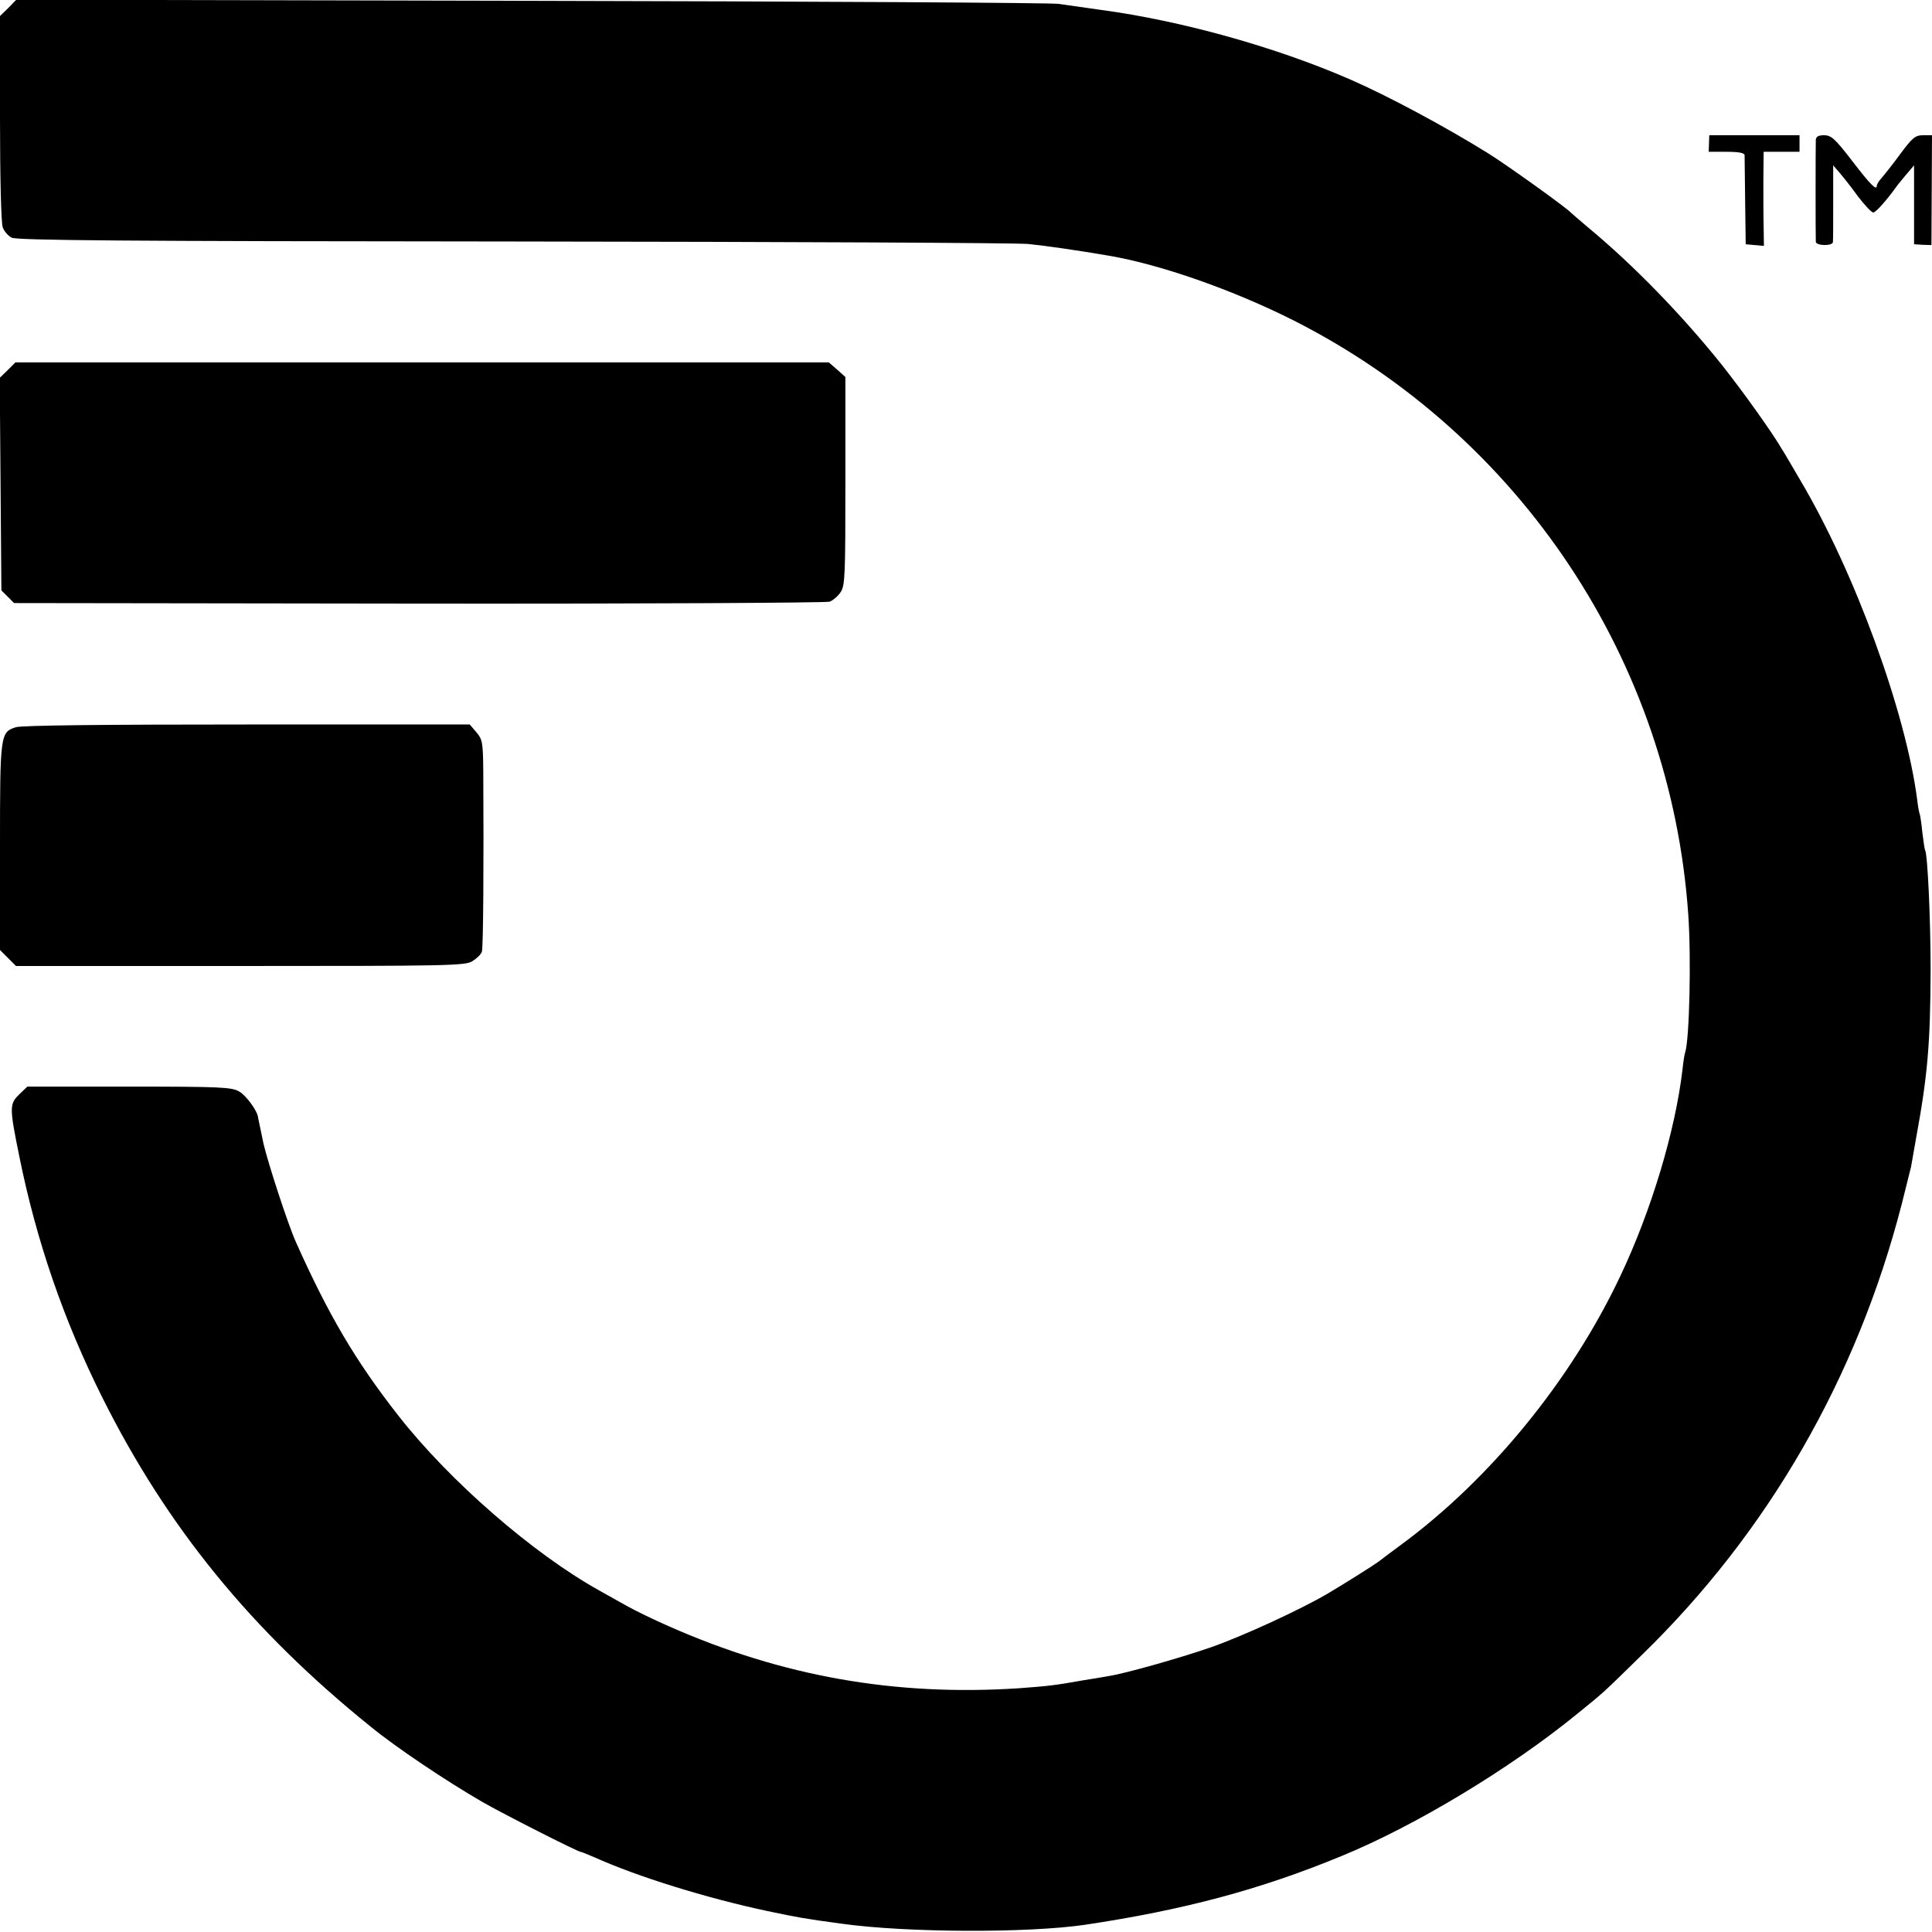
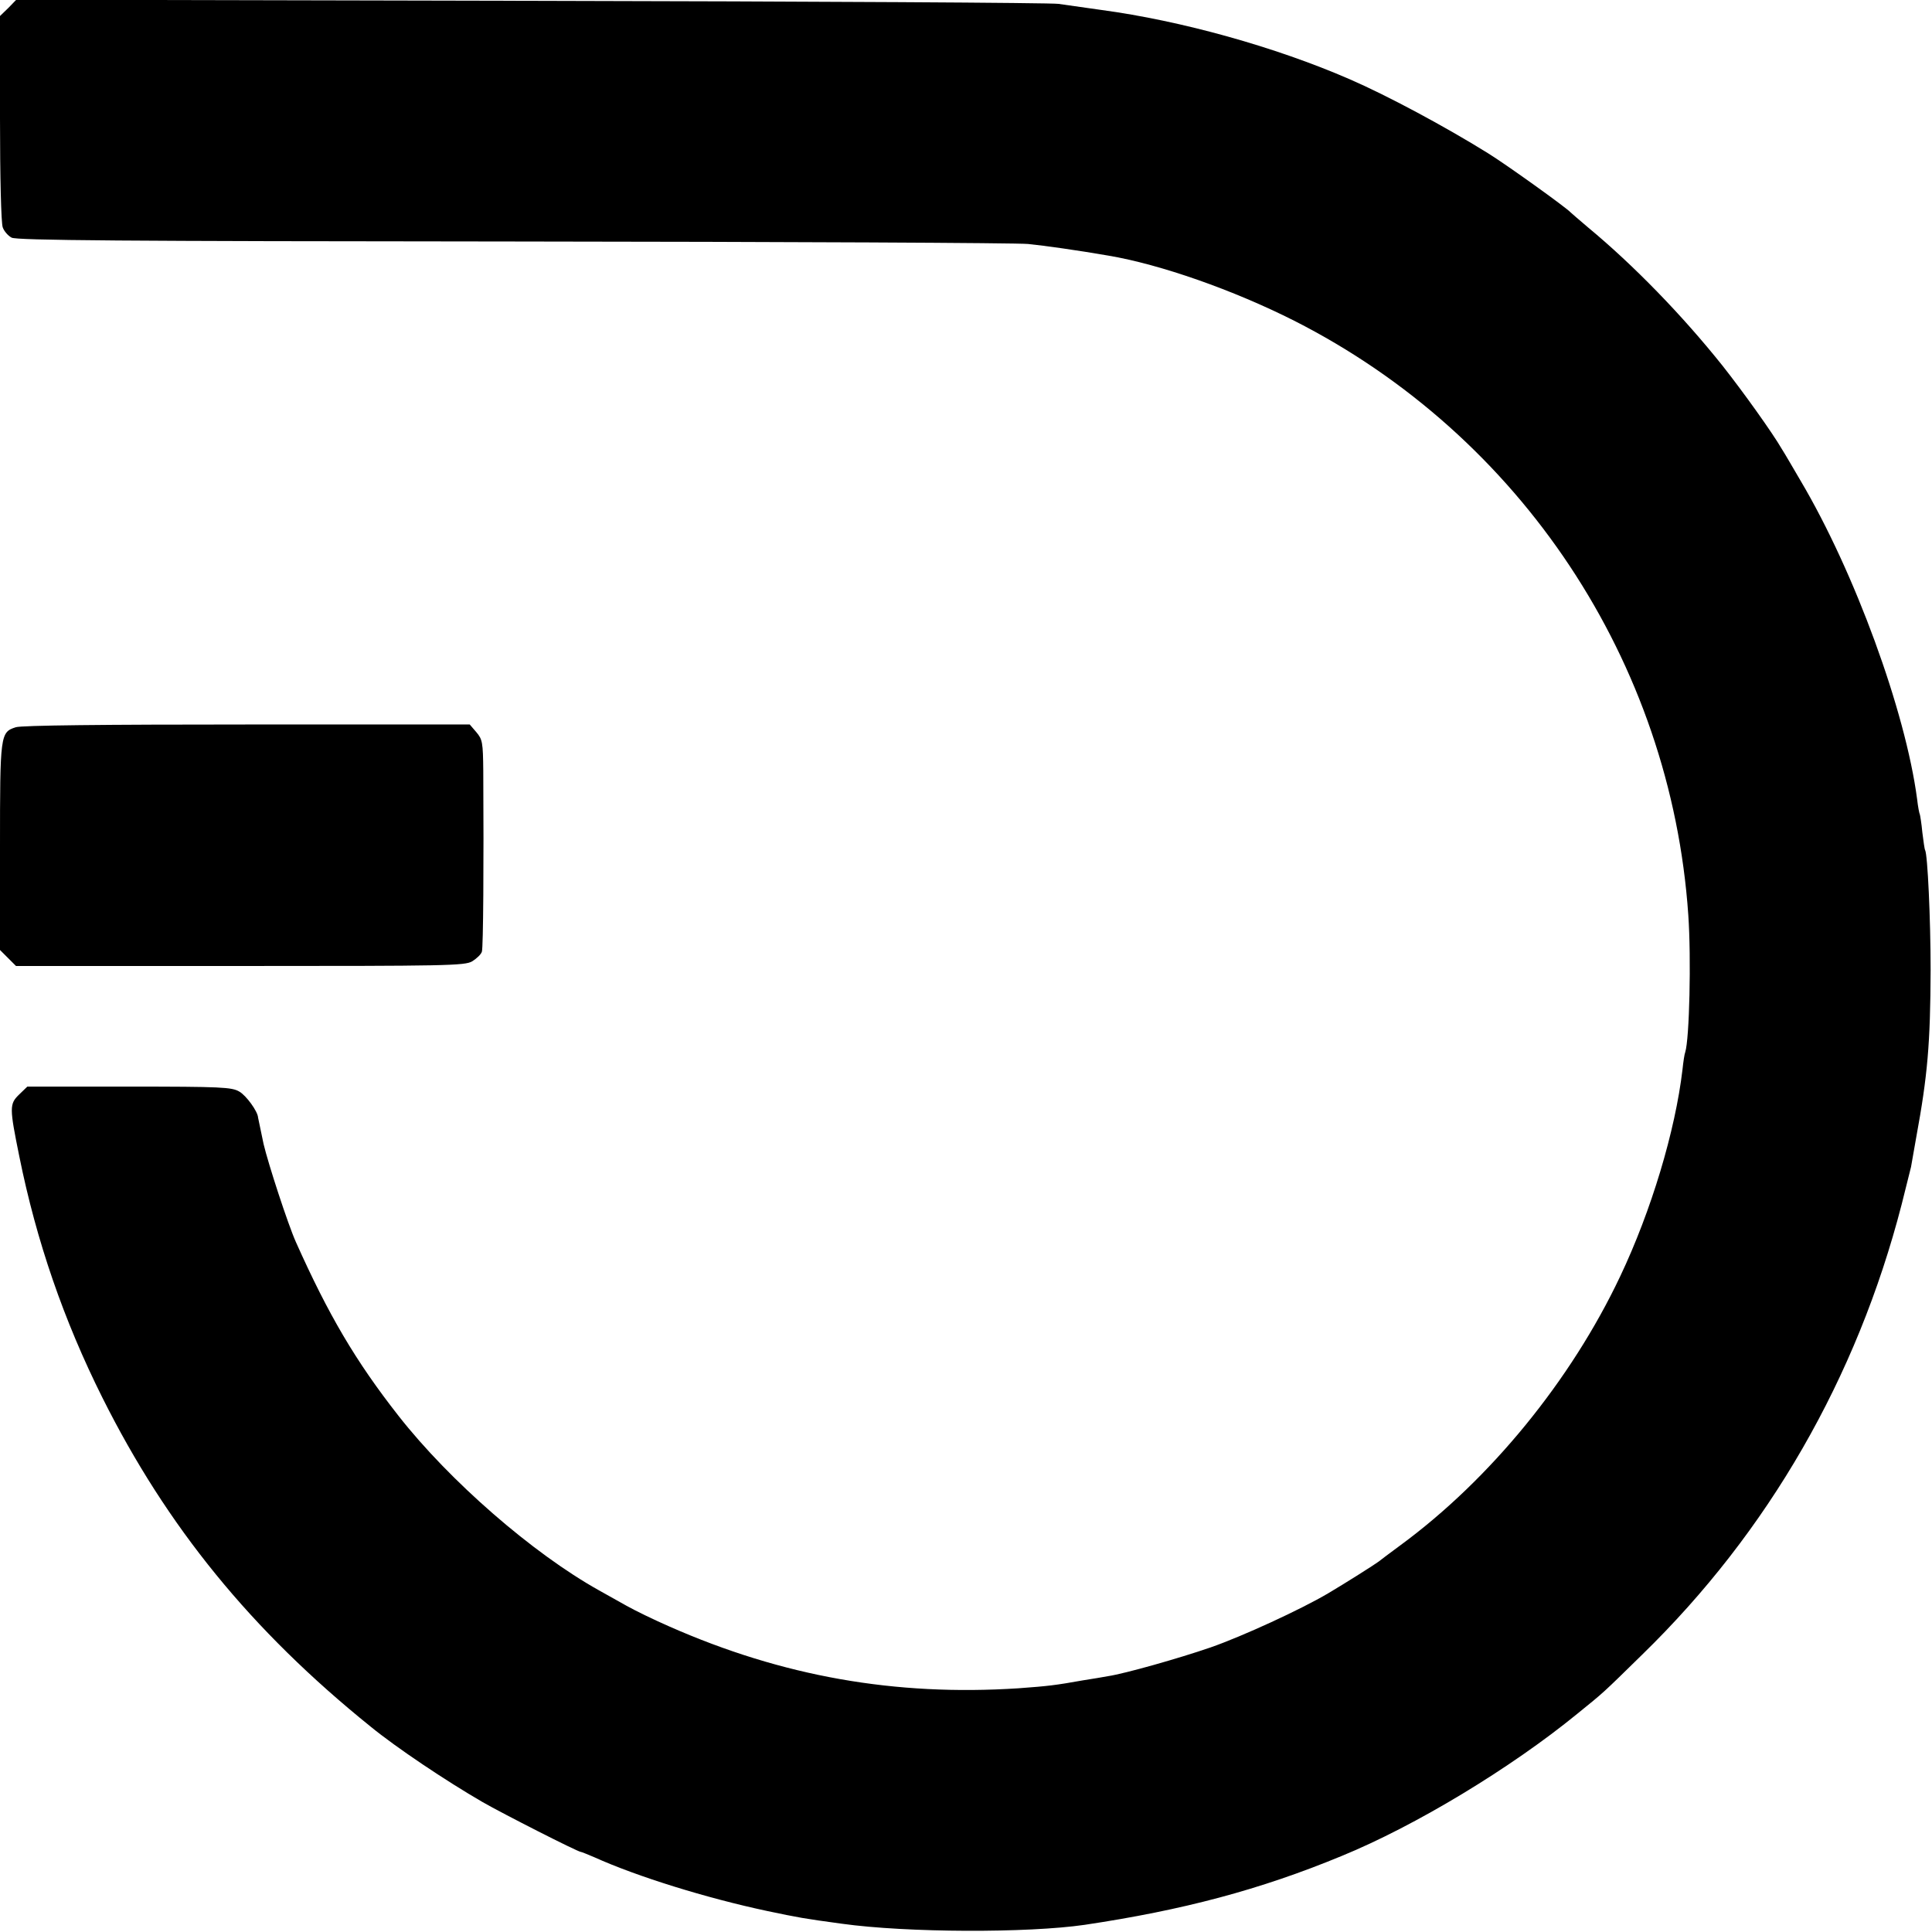
<svg xmlns="http://www.w3.org/2000/svg" version="1.0" width="700pt" height="700pt" viewBox="0 0 700 700" preserveAspectRatio="xMidYMid meet">
  <g transform="translate(0,700) scale(0.1,-0.1)" fill="#000000" stroke="none">
    <path d="M30 6971 l-30 -29 0 -371 c0 -210 4 -381 10 -395 5 -14 19 -30 32 -37 18 -10 399 -13 1818 -14 987 -1 1827 -5 1865 -9 60 -6 180 -23 290 -42 190 -32 454 -125 674 -236 822 -417 1365 -1236 1428 -2153 11 -159 4 -449 -11 -497 -3 -7 -7 -35 -10 -63 -26 -222 -113 -512 -226 -750 -178 -376 -470 -734 -795 -973 -38 -28 -74 -55 -80 -60 -13 -10 -122 -79 -183 -115 -98 -58 -311 -156 -426 -196 -116 -40 -311 -95 -371 -104 -16 -3 -57 -10 -90 -15 -101 -18 -126 -21 -235 -29 -447 -29 -855 43 -1265 224 -55 24 -125 58 -155 75 -30 17 -75 42 -100 56 -240 134 -541 396 -726 632 -156 199 -254 366 -372 630 -29 65 -100 283 -117 355 -9 42 -19 91 -20 96 -1 22 -43 80 -68 94 -27 16 -65 18 -399 18 l-369 0 -30 -29 c-35 -34 -35 -47 1 -224 62 -307 161 -594 301 -874 234 -468 539 -843 972 -1192 93 -76 272 -196 405 -273 73 -42 346 -181 357 -181 3 0 24 -9 48 -19 155 -70 406 -148 627 -195 115 -24 130 -27 270 -46 237 -33 674 -34 880 -4 355 53 635 127 930 249 269 110 614 319 854 515 100 81 90 72 236 215 457 445 778 1003 940 1631 16 63 31 124 34 136 2 13 11 61 19 108 41 223 51 339 52 605 0 186 -11 420 -20 435 -2 3 -6 32 -10 64 -3 33 -8 62 -9 65 -2 3 -7 29 -10 56 -42 318 -226 822 -422 1153 -27 46 -57 98 -68 115 -34 59 -143 211 -215 302 -146 183 -323 365 -486 500 -33 28 -62 53 -65 56 -14 16 -231 172 -299 214 -156 97 -365 209 -501 268 -269 117 -610 212 -900 251 -63 9 -133 19 -155 22 -22 4 -881 9 -1908 11 l-1868 4 -29 -30z" />
-     <path d="M6192 6480 l-1 -30 65 0 c44 0 64 -4 65 -12 0 -7 1 -83 2 -168 l2 -155 33 -3 33 -3 -1 68 c-1 37 -1 114 -1 171 l1 102 65 0 65 0 0 30 0 30 -163 0 -164 0 -1 -30z" />
-     <path d="M6579 6493 c-1 -22 -1 -354 0 -369 1 -15 61 -16 62 -1 1 7 1 72 1 145 l0 133 24 -28 c13 -15 43 -53 66 -85 24 -31 48 -57 55 -58 9 0 47 42 85 95 4 6 20 25 35 43 l28 33 0 -143 0 -143 32 -2 31 -1 1 199 1 199 -32 0 c-29 0 -39 -9 -83 -68 -27 -37 -58 -76 -67 -86 -10 -11 -18 -24 -18 -29 0 -19 -22 2 -90 91 -61 79 -75 92 -101 92 -21 0 -29 -5 -30 -17z" />
-     <path d="M28 5659 l-29 -28 3 -385 3 -385 23 -23 23 -23 1466 -2 c810 -1 1477 3 1489 7 13 5 31 21 40 35 16 24 17 63 17 403 l0 376 -30 27 -30 26 -1474 0 -1473 0 -28 -28z" />
    <path d="M57 4365 c-56 -18 -57 -26 -57 -433 l0 -374 29 -29 29 -29 812 0 c749 0 814 1 841 17 16 10 32 25 35 35 5 16 7 313 5 655 -1 103 -3 114 -25 140 l-24 28 -807 0 c-517 0 -819 -3 -838 -10z" />
  </g>
</svg>